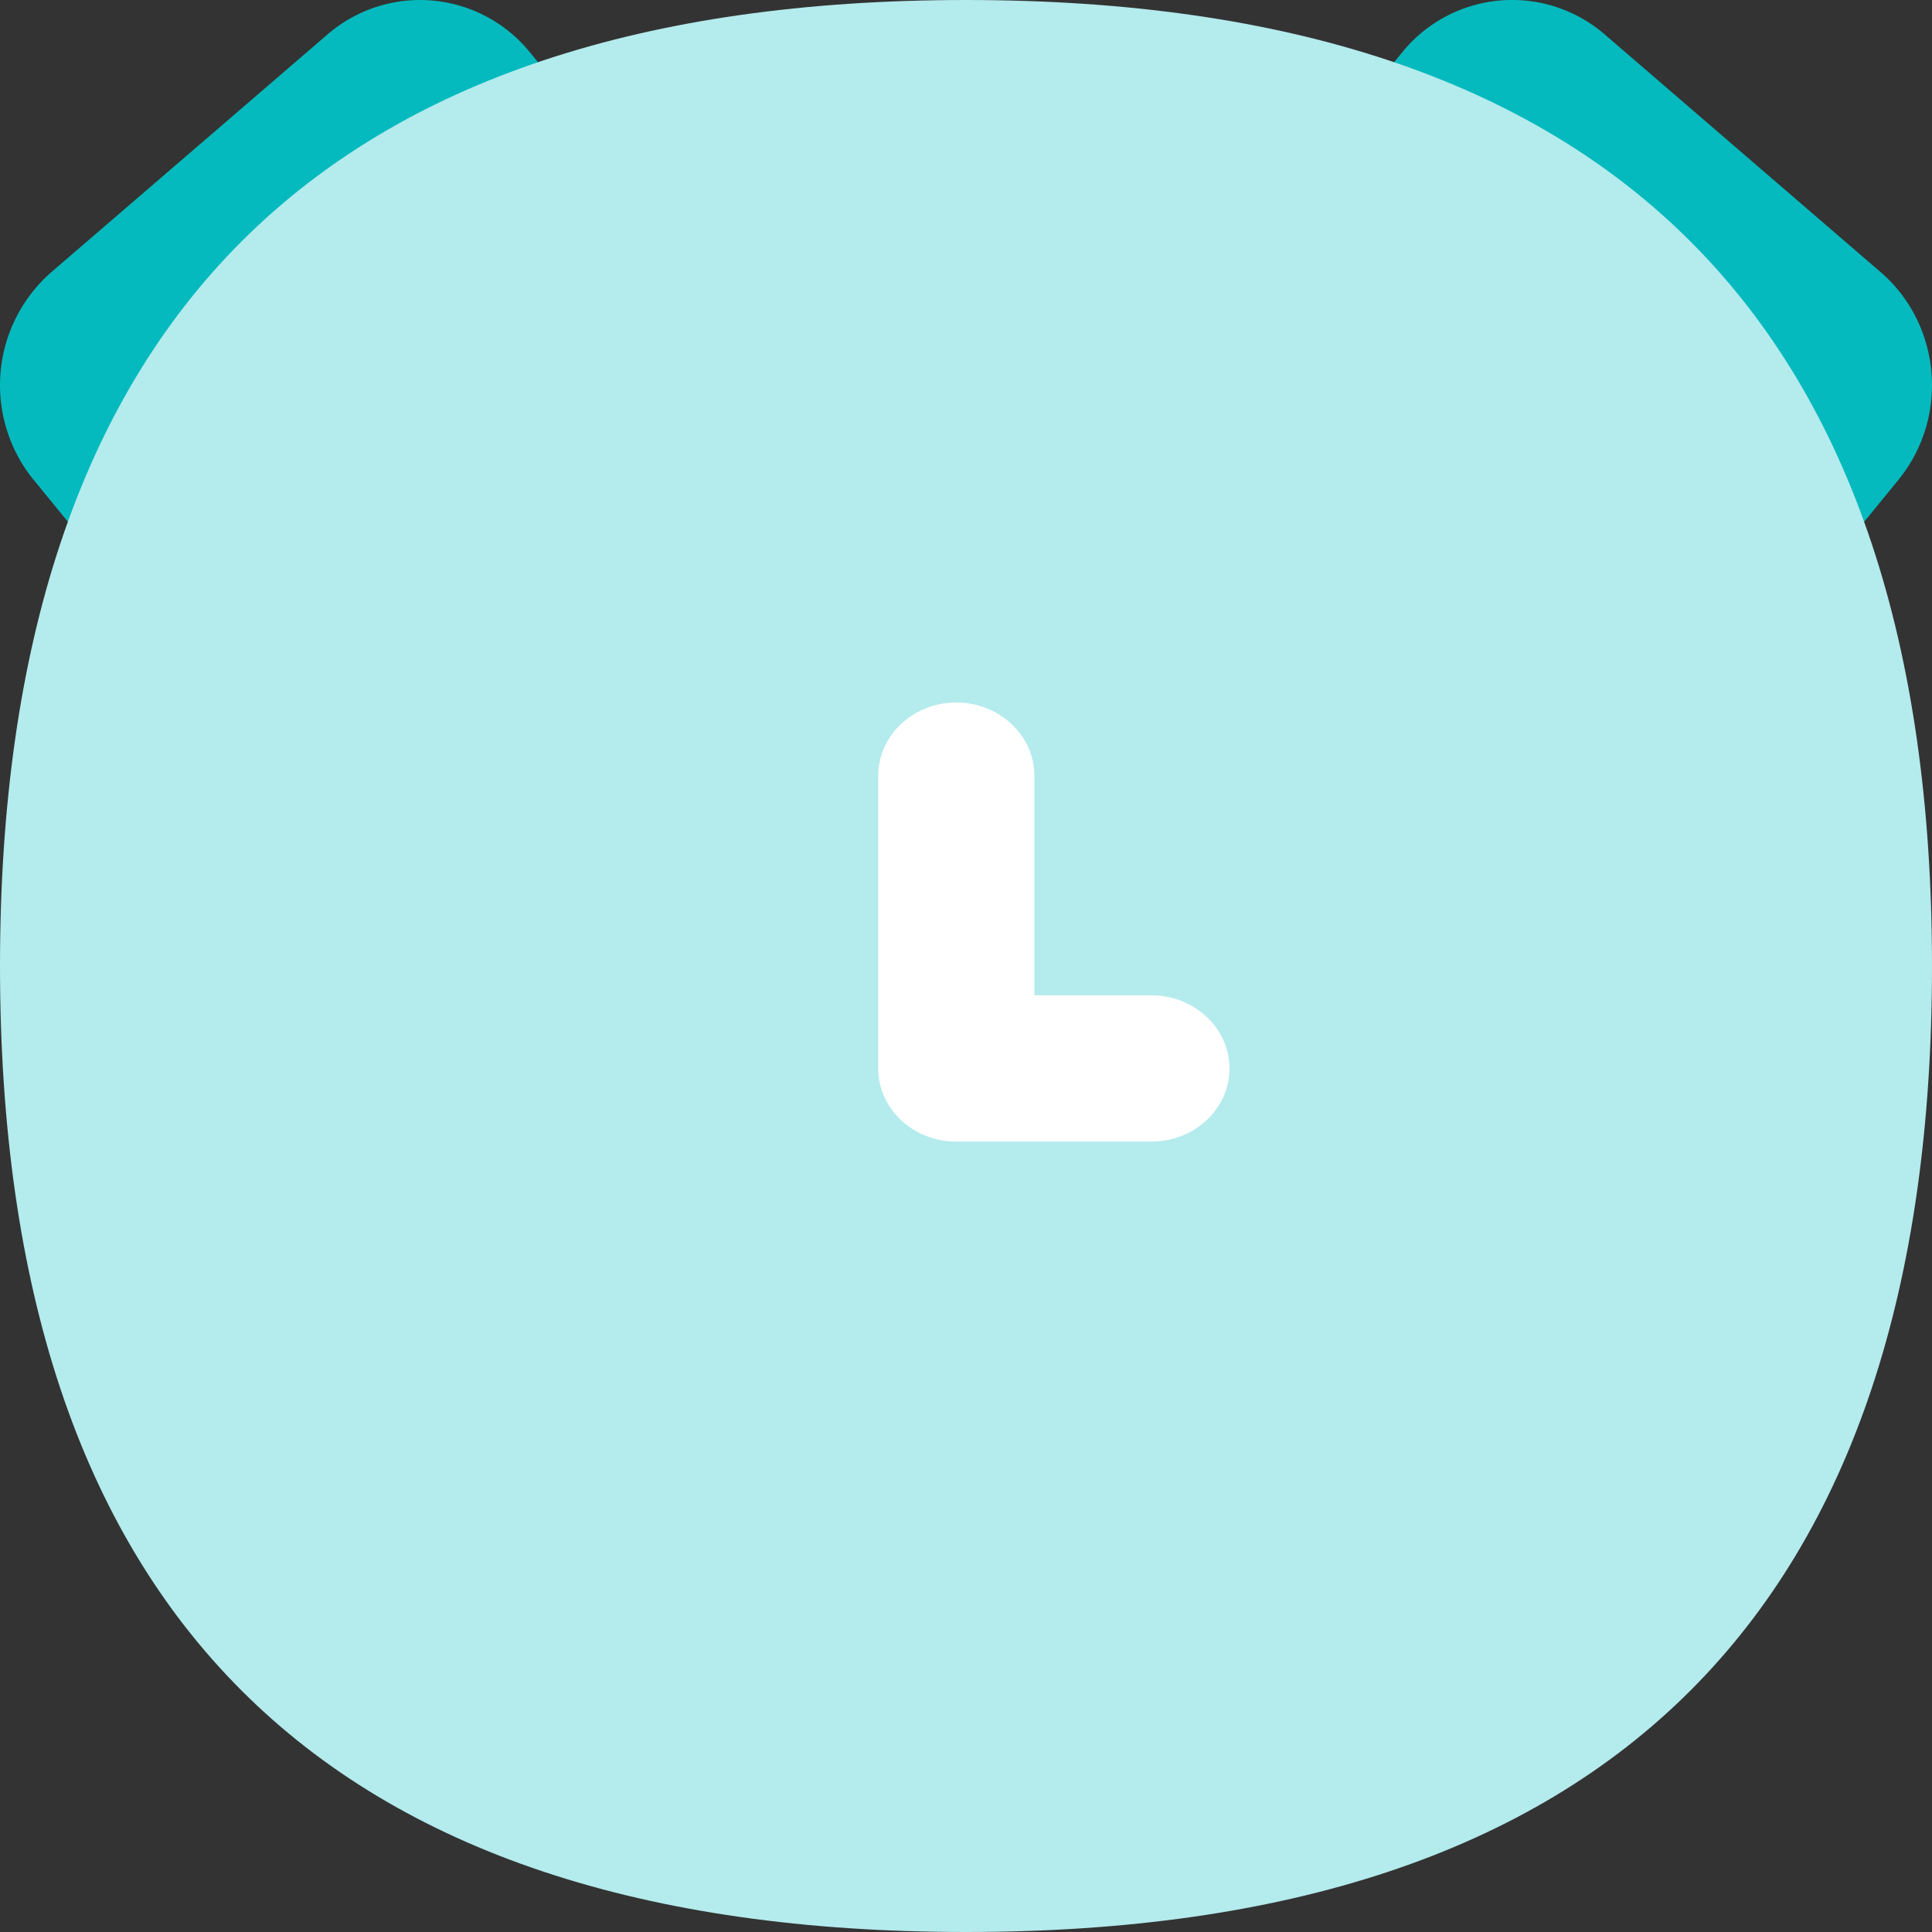
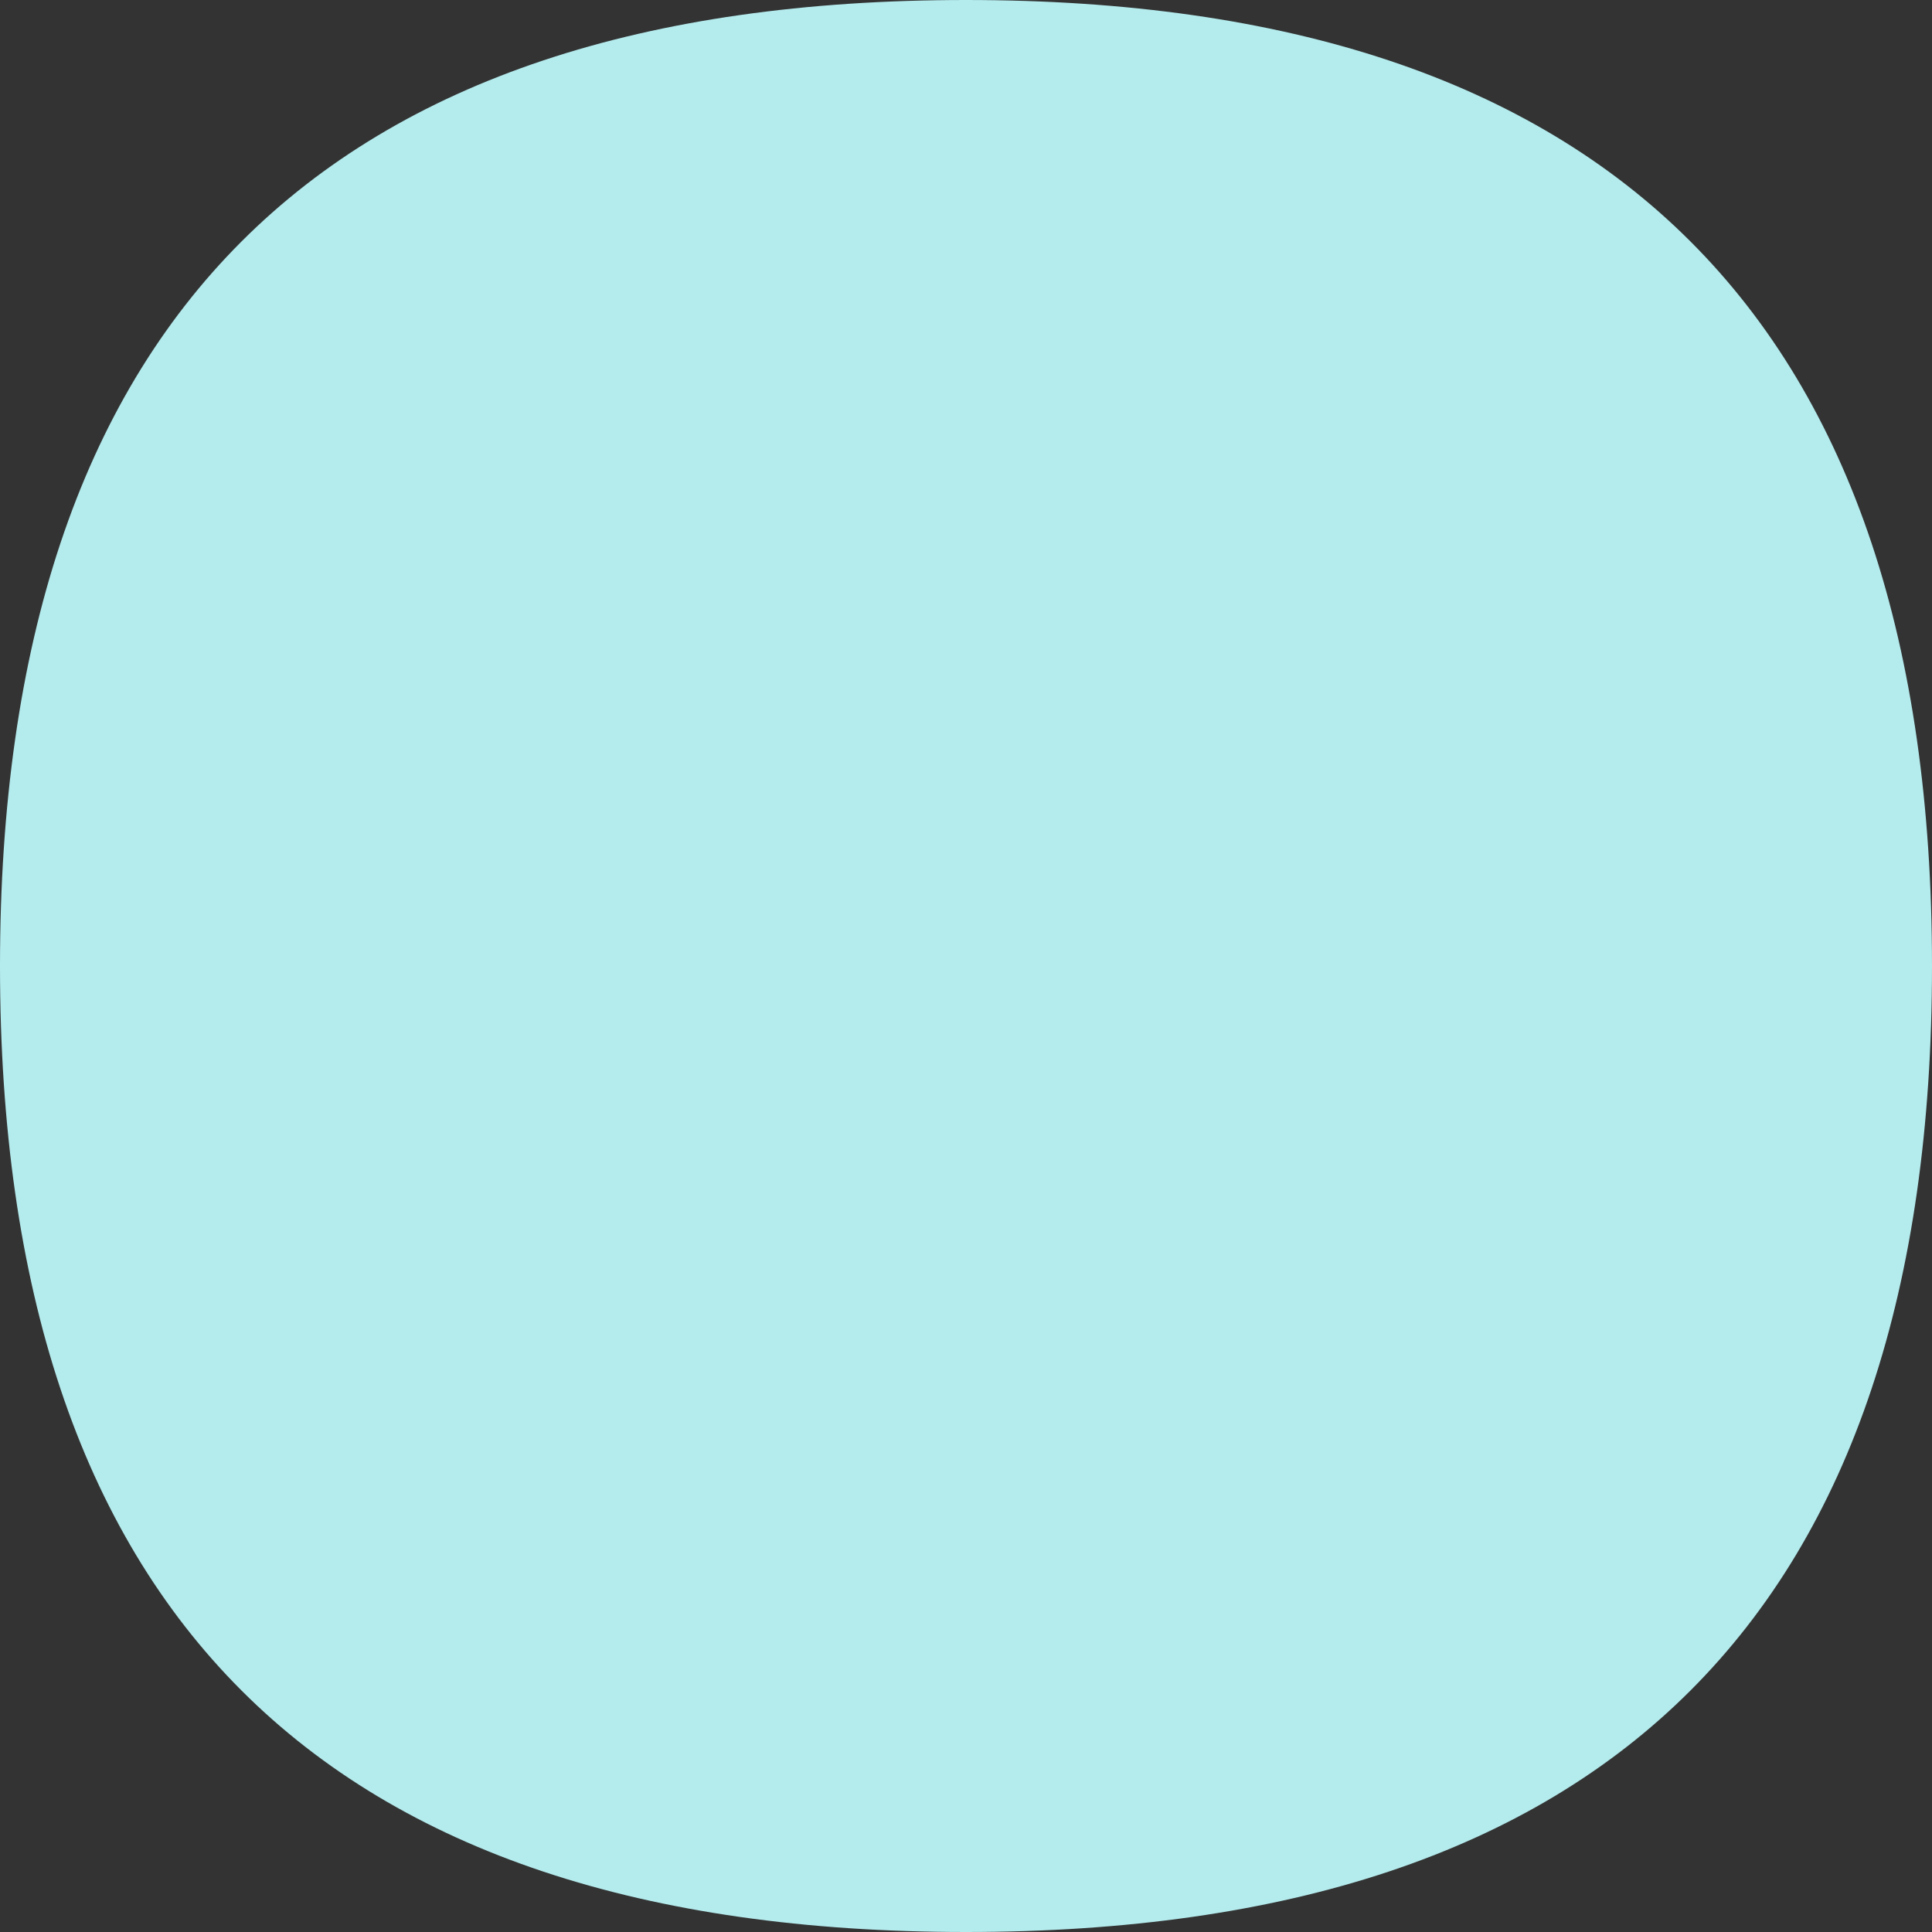
<svg xmlns="http://www.w3.org/2000/svg" t="1678332903031" class="icon" viewBox="0 0 1024 1024" version="1.1" p-id="33120" width="200" height="200">
  <rect x="0" y="0" width="1024" height="1024" fill="#333333" stroke="none" />
-   <path d="M743.083 27.876a75.036 75.036 0 0 1 107.52-9.557l146.148 125.895c32.256 27.762 36.466 77.084 9.387 110.194l-73.557 90.055a75.036 75.036 0 0 1-107.52 9.557l-146.204-125.838a79.588 79.588 0 0 1-9.387-110.194L743.083 27.876zM17.863 254.407a79.588 79.588 0 0 1 9.387-110.194L173.511 18.318a75.036 75.036 0 0 1 107.52 9.614l73.5 90.055a79.531 79.531 0 0 1-9.387 110.194l-146.204 125.838a75.036 75.036 0 0 1-107.52-9.557L17.92 254.407z" fill="#04BABE" p-id="33121" />
  <path d="M0 0m512 0l0 0q512 0 512 512l0 0q0 512-512 512l0 0q-512 0-512-512l0 0q0-512 512-512Z" fill="#B4EBED" p-id="33122" />
-   <path d="M506.88 372.338c-22.926 0-41.415 17.465-41.415 38.798v155.193c0 21.333 18.489 38.741 41.358 38.741h103.424c22.869 0 41.415-17.408 41.415-38.741 0-21.333-18.546-38.798-41.415-38.798h-62.009V411.136c0-21.333-18.546-38.798-41.415-38.798z" fill="#FFFFFF" p-id="33123" />
</svg>